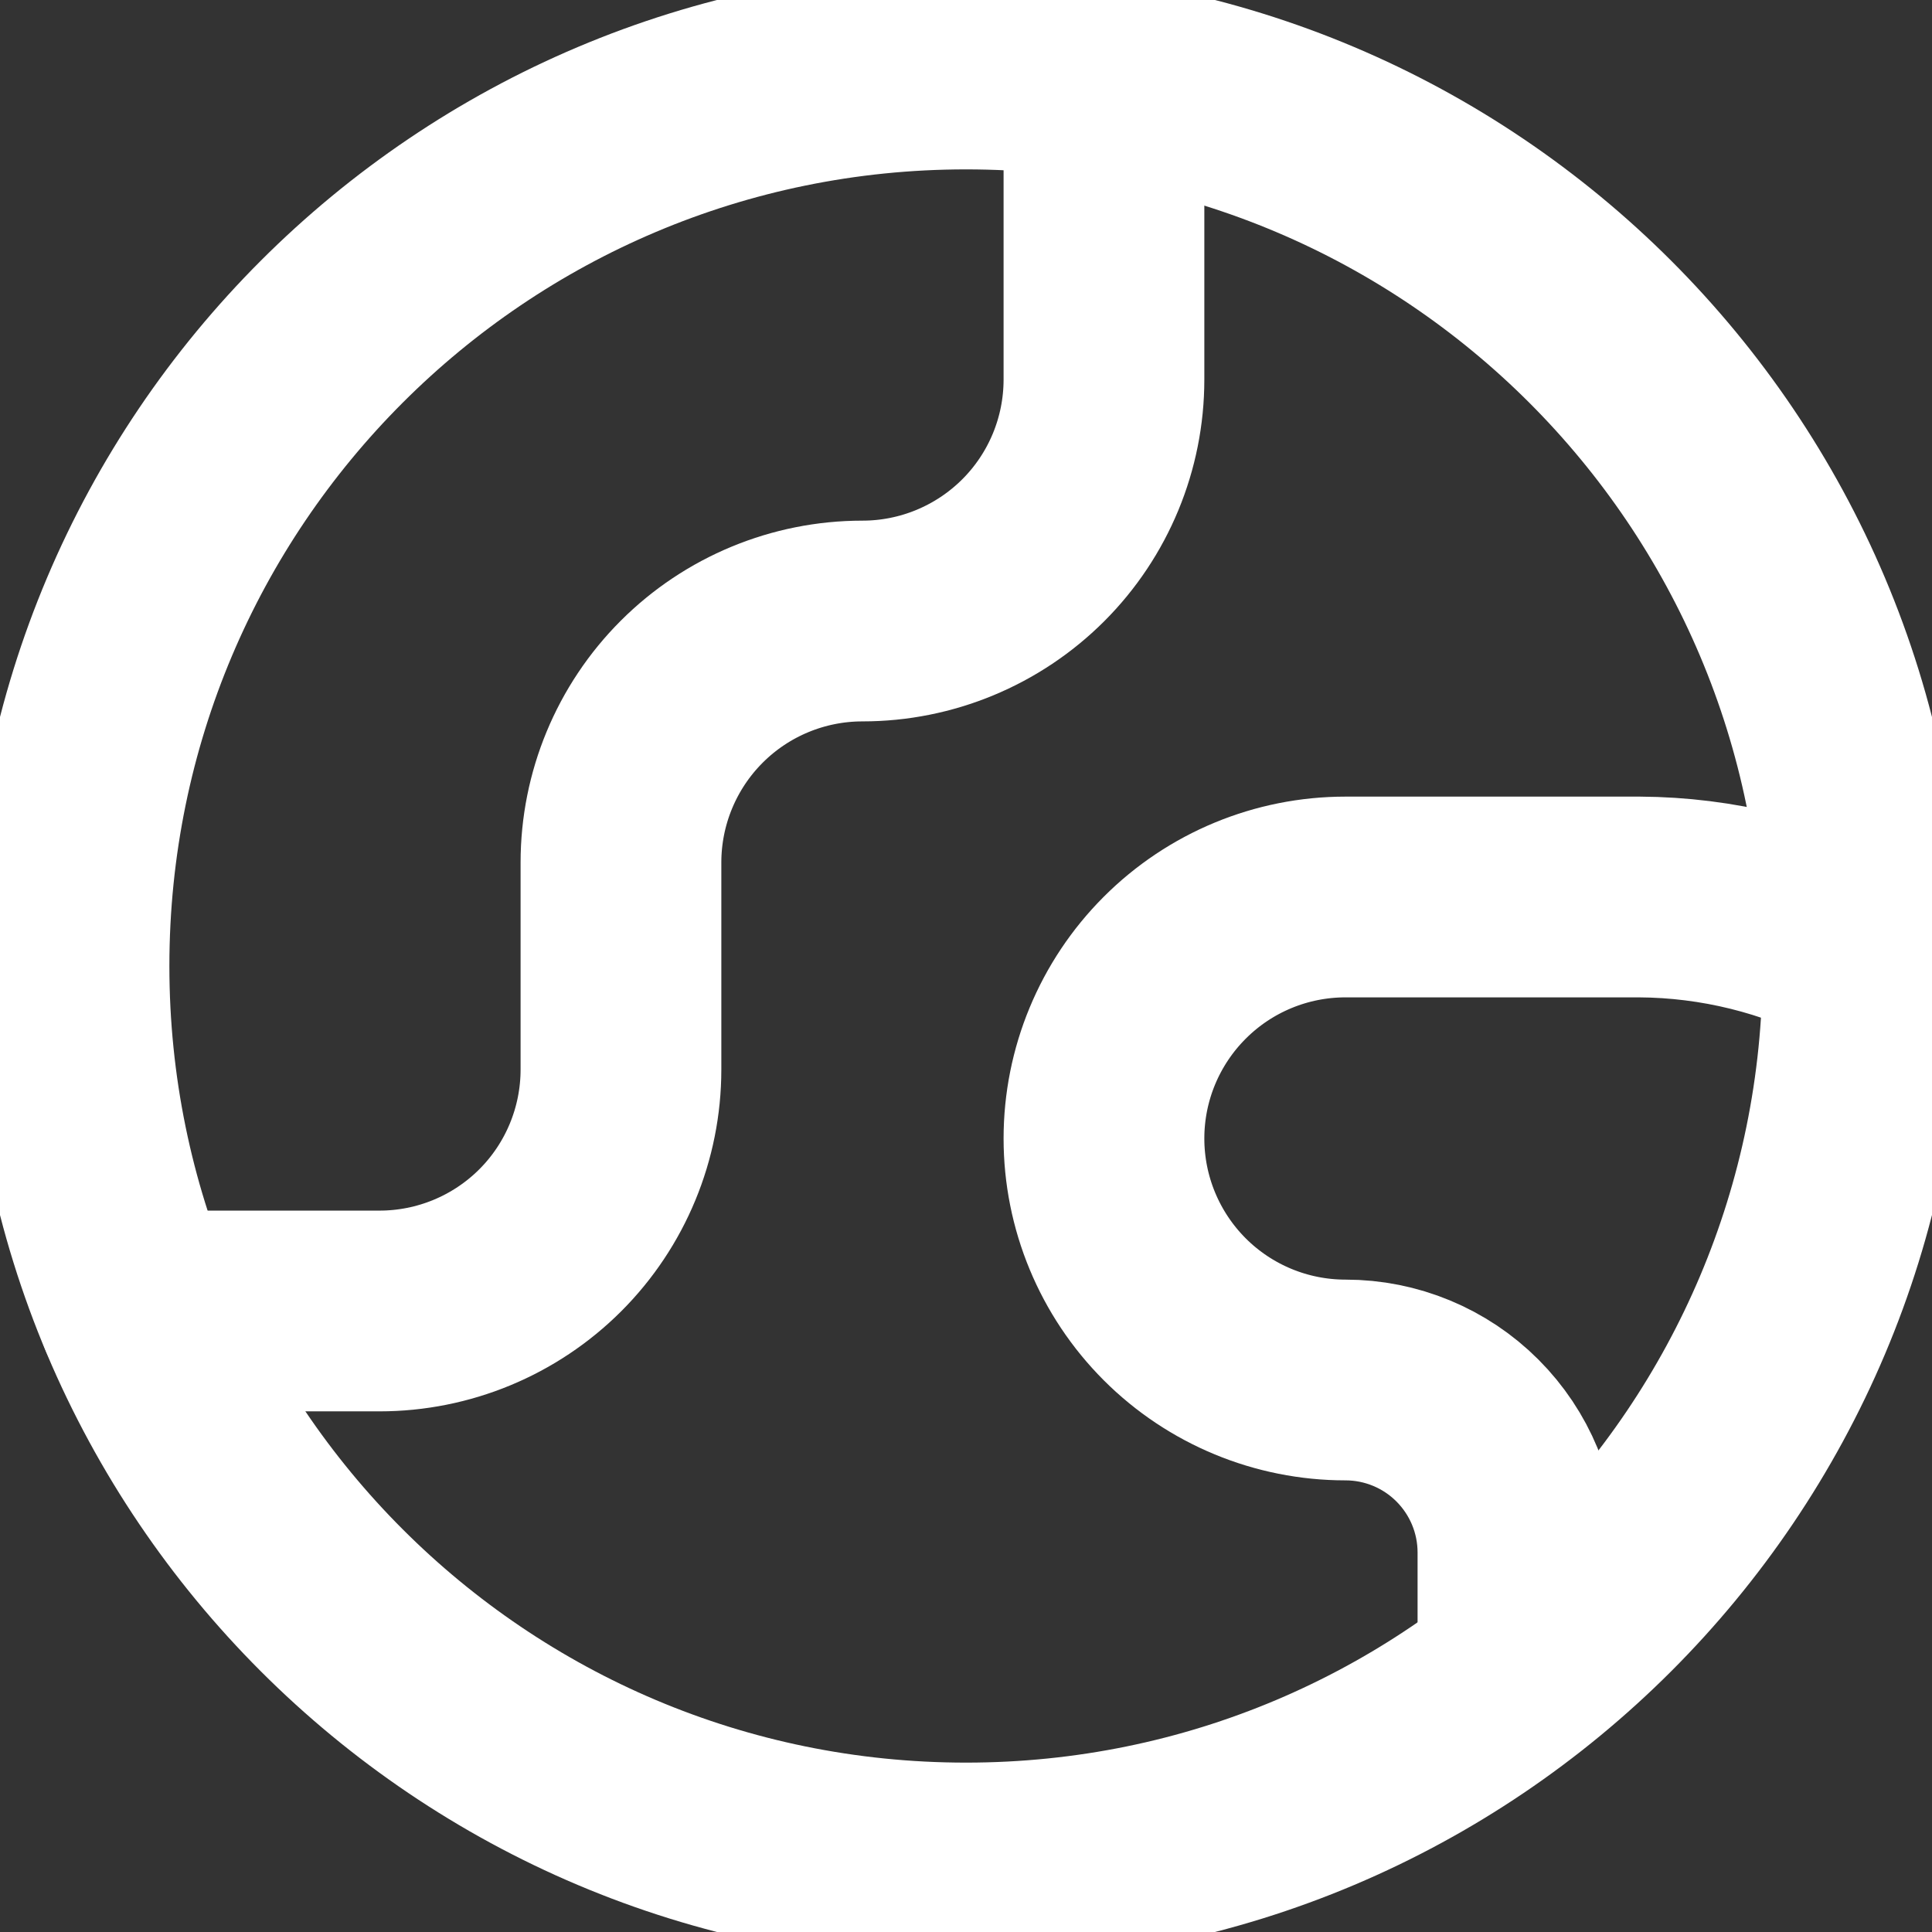
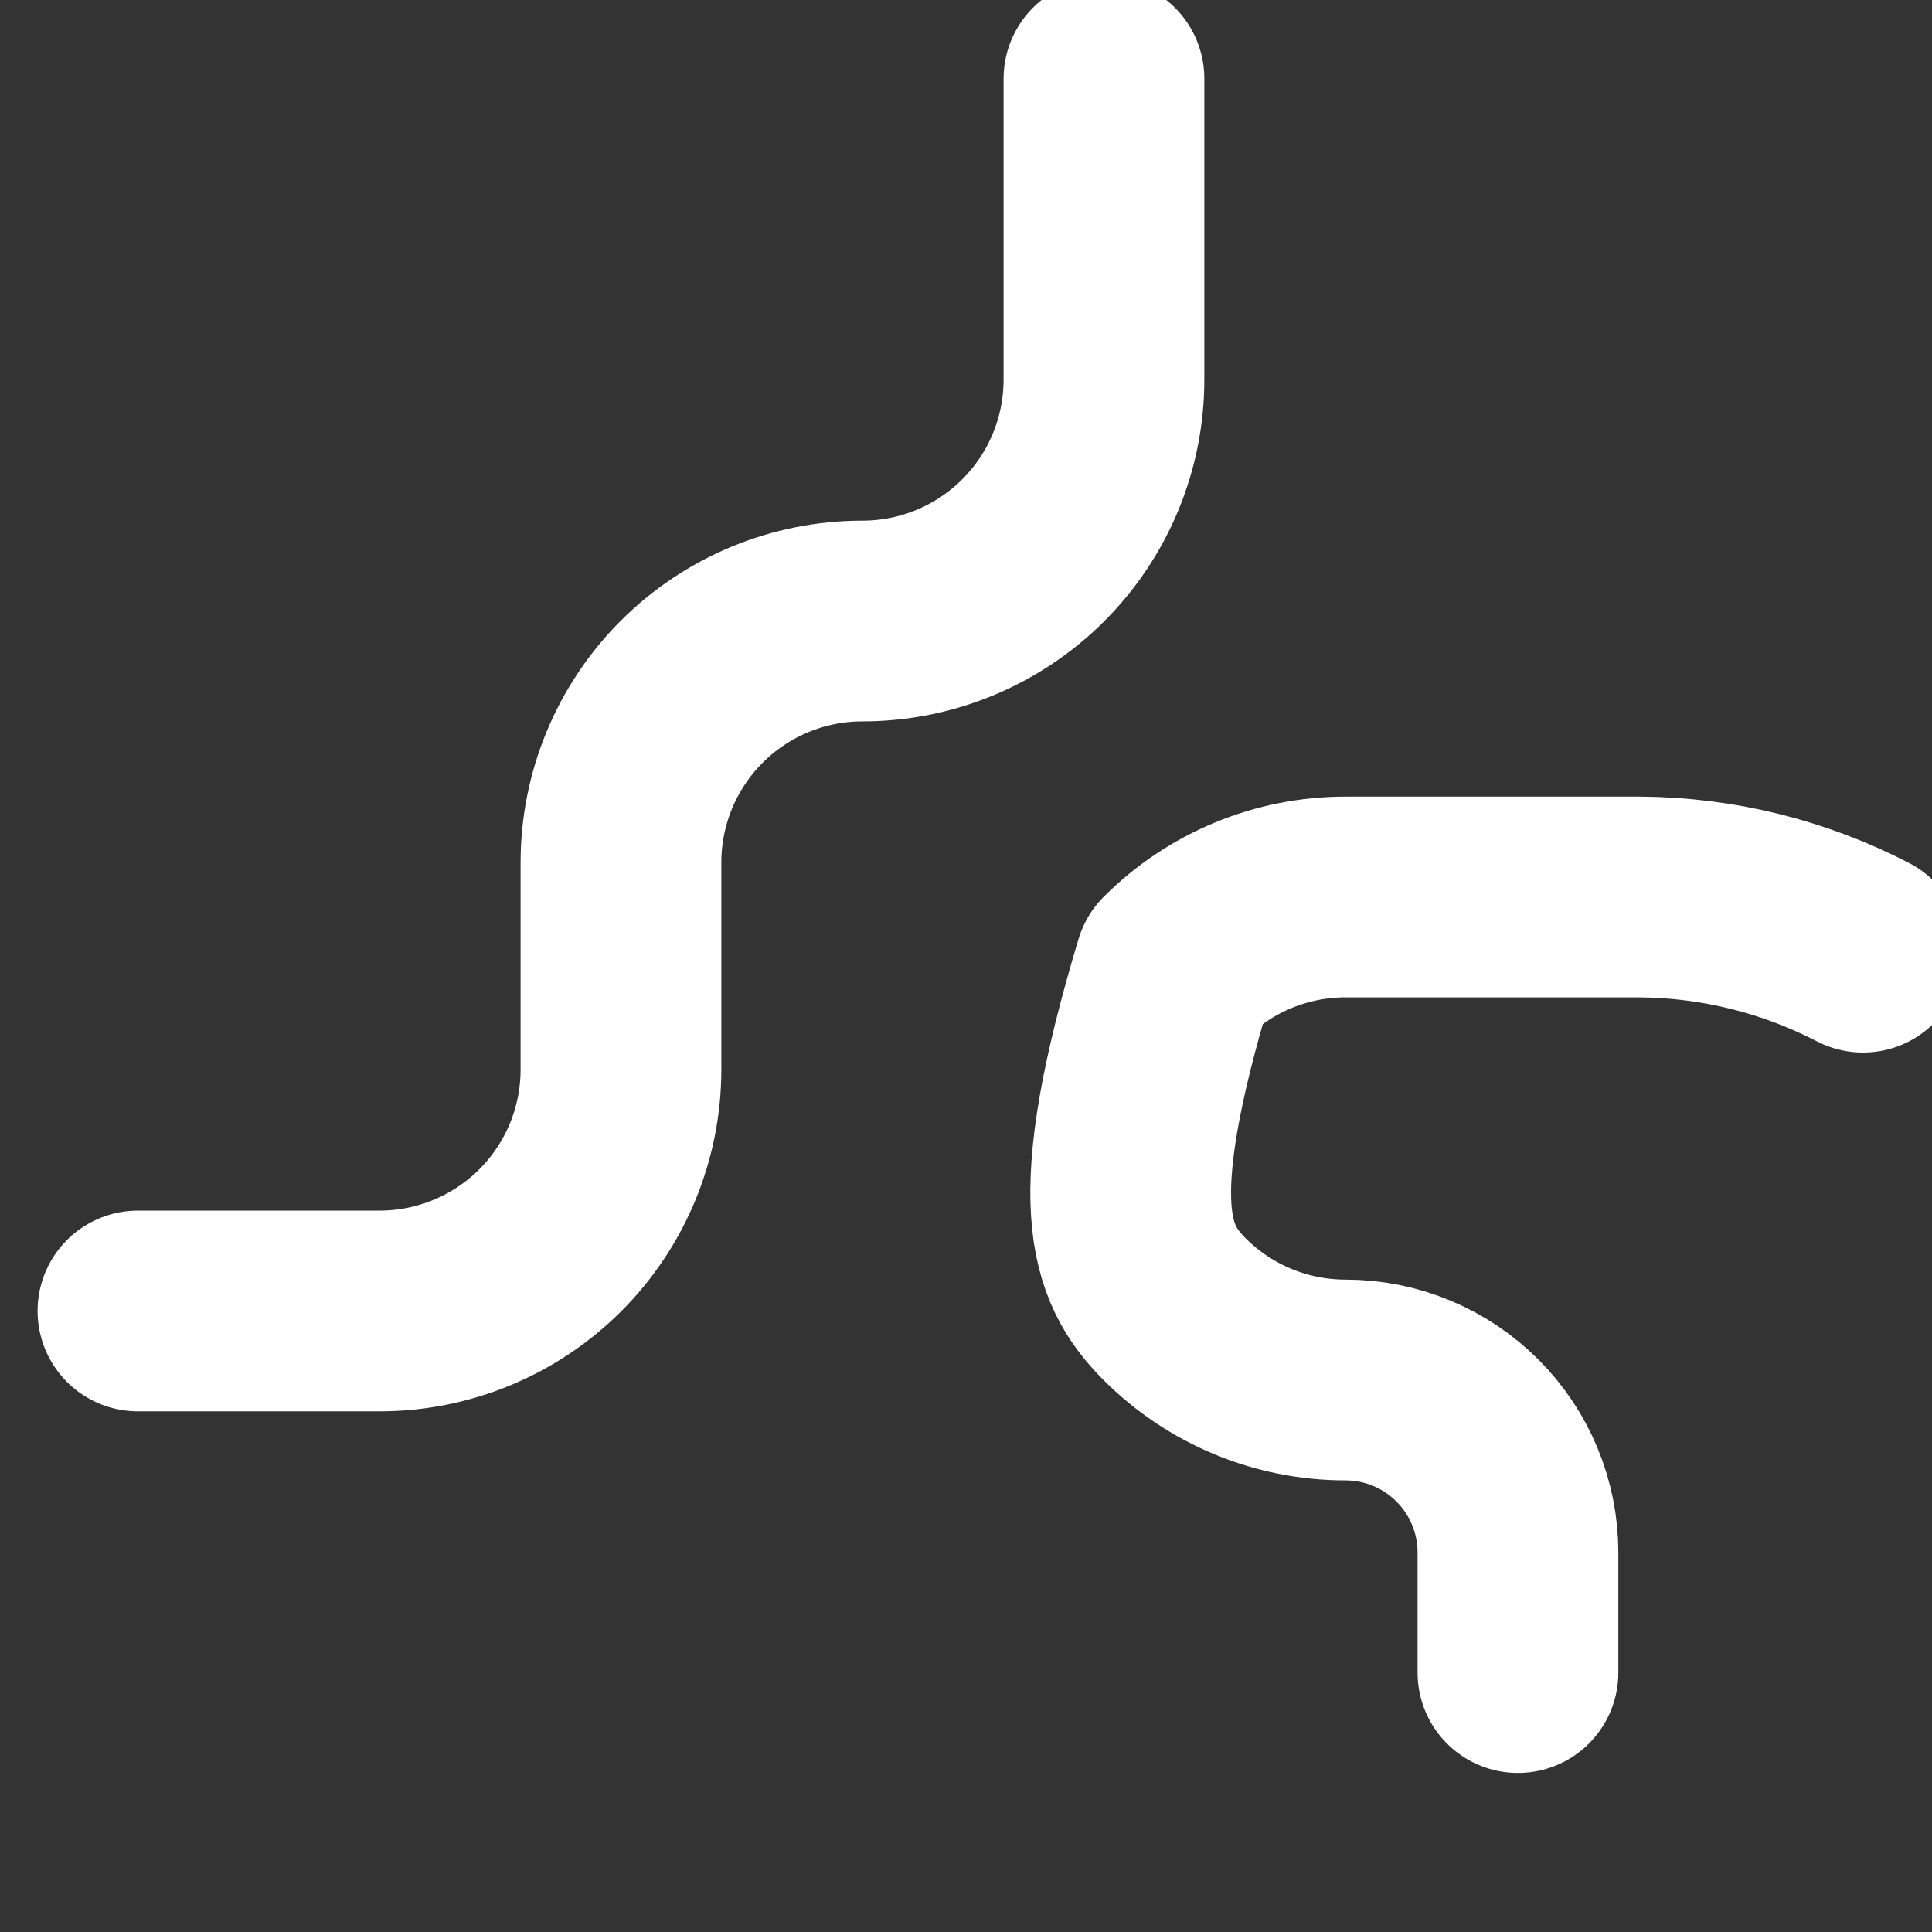
<svg xmlns="http://www.w3.org/2000/svg" width="32" height="32" viewBox="0 0 32 32" fill="none">
  <rect x="0" y="0" width="32" height="32" fill="#333333" stroke="none" />
-   <path d="M16 30.857C24.205 30.857 30.857 24.205 30.857 16C30.857 7.795 24.205 1.143 16 1.143C7.794 1.143 1.143 7.795 1.143 16C1.143 24.205 7.794 30.857 16 30.857Z" stroke="white" stroke-width="3.325" stroke-linecap="round" stroke-linejoin="round" />
  <path d="M2.285 21.714H6.285C7.346 21.714 8.363 21.293 9.114 20.543C9.864 19.793 10.285 18.775 10.285 17.714V14.286C10.285 13.225 10.707 12.207 11.457 11.457C12.207 10.707 13.224 10.286 14.285 10.286C15.346 10.286 16.363 9.864 17.114 9.114C17.864 8.364 18.285 7.347 18.285 6.286V1.303" stroke="white" stroke-width="3.325" stroke-linecap="round" stroke-linejoin="round" />
-   <path d="M30.857 15.771C29.712 15.178 28.443 14.864 27.154 14.857H22.285C21.224 14.857 20.207 15.278 19.457 16.029C18.707 16.779 18.285 17.796 18.285 18.857C18.285 19.918 18.707 20.935 19.457 21.686C20.207 22.436 21.224 22.857 22.285 22.857C23.043 22.857 23.77 23.158 24.305 23.694C24.841 24.23 25.142 24.956 25.142 25.714V27.703" stroke="white" stroke-width="3.325" stroke-linecap="round" stroke-linejoin="round" />
+   <path d="M30.857 15.771C29.712 15.178 28.443 14.864 27.154 14.857H22.285C21.224 14.857 20.207 15.278 19.457 16.029C18.285 19.918 18.707 20.935 19.457 21.686C20.207 22.436 21.224 22.857 22.285 22.857C23.043 22.857 23.77 23.158 24.305 23.694C24.841 24.23 25.142 24.956 25.142 25.714V27.703" stroke="white" stroke-width="3.325" stroke-linecap="round" stroke-linejoin="round" />
</svg>